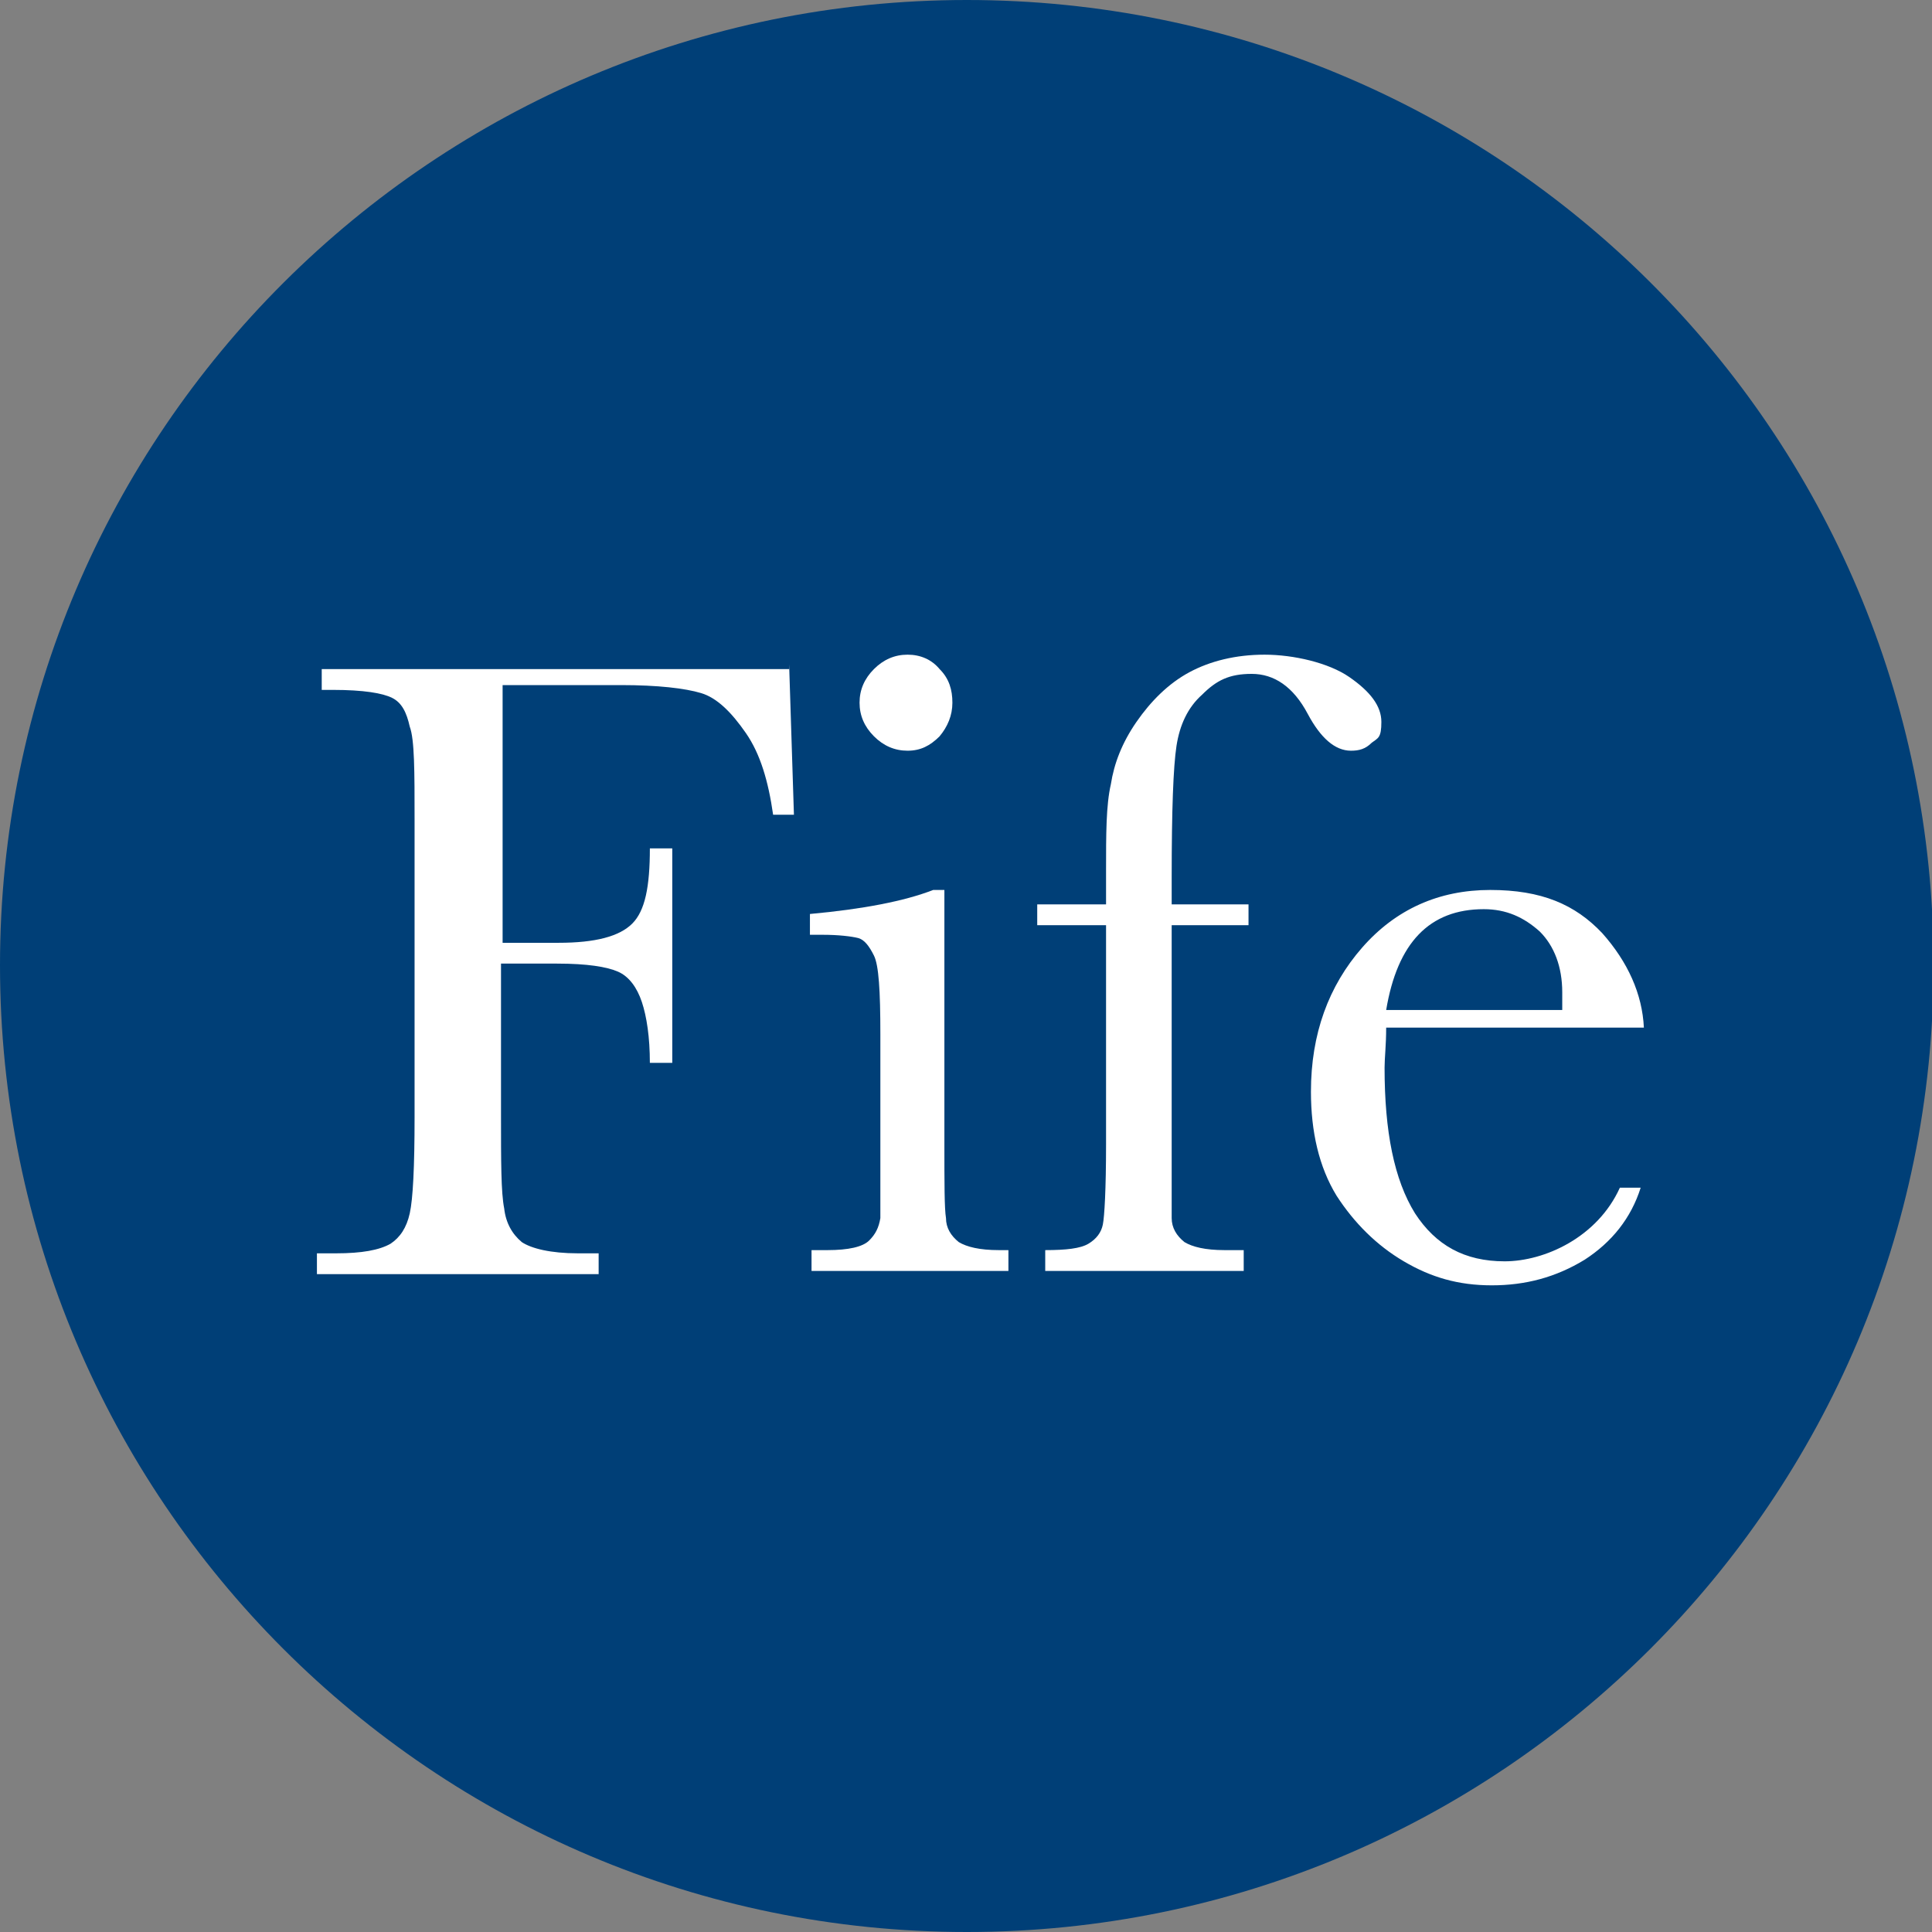
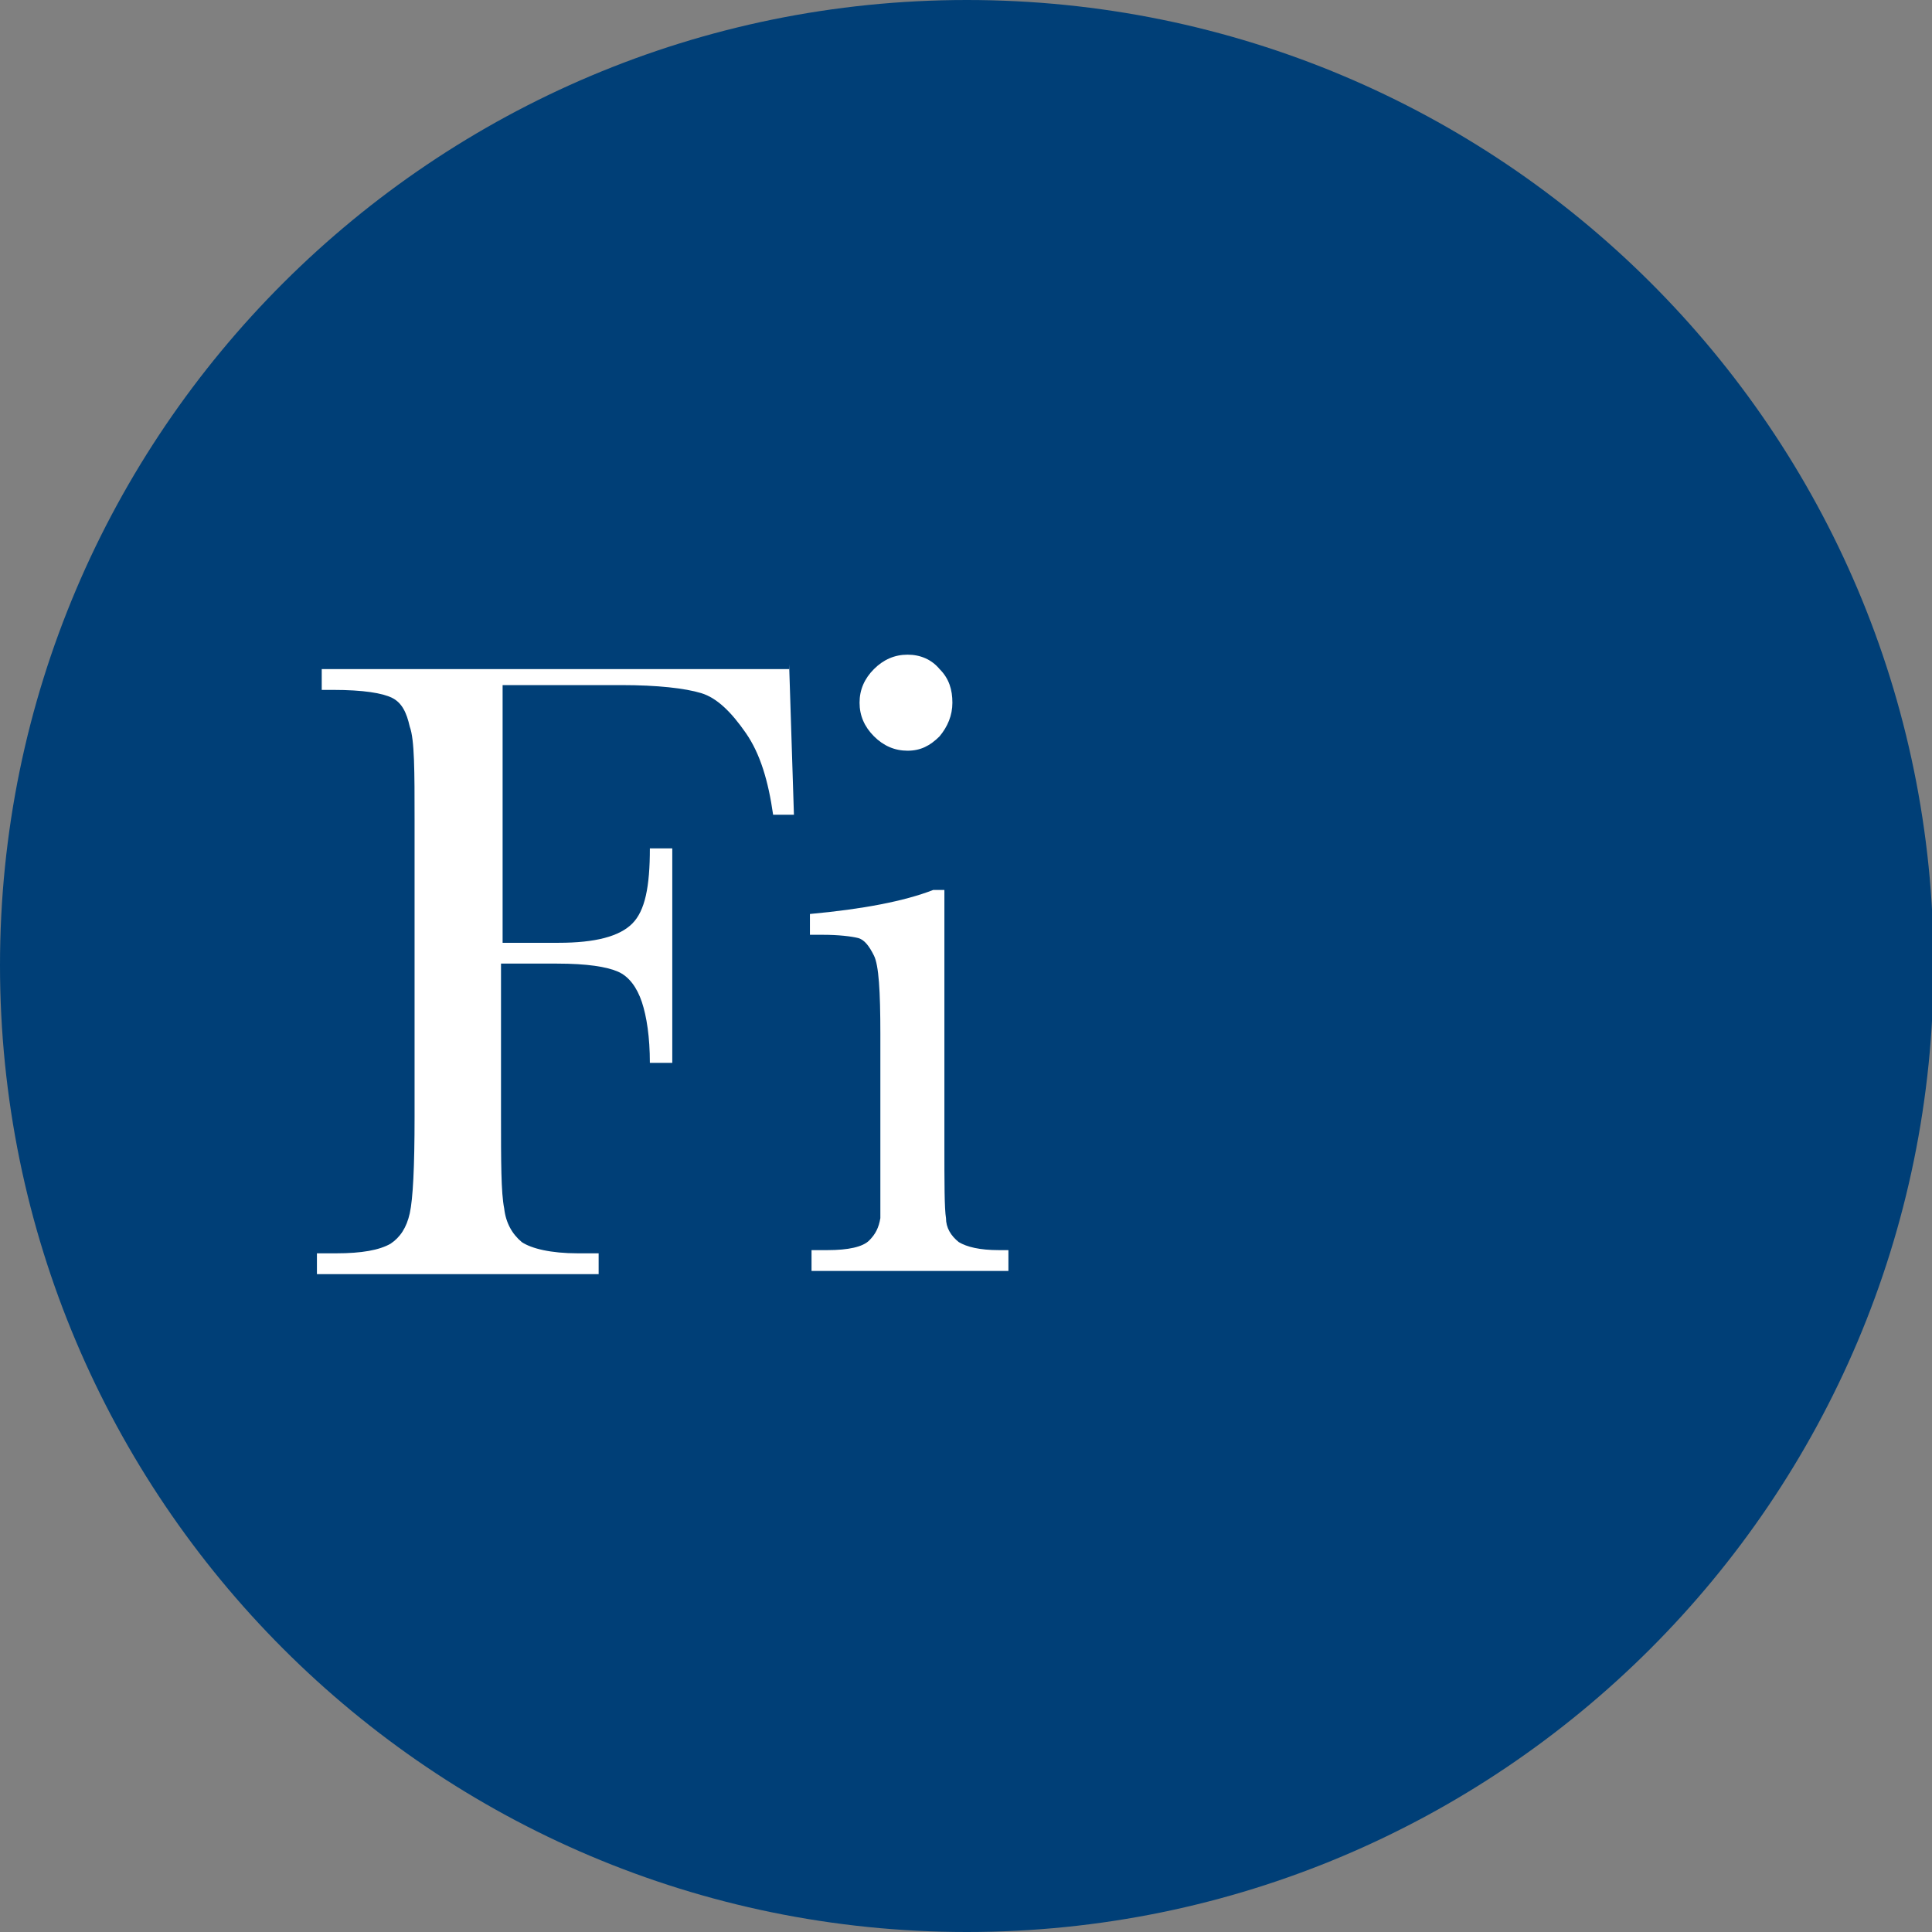
<svg xmlns="http://www.w3.org/2000/svg" id="Layer_1" version="1.1" viewBox="0 0 120.7 120.7">
  <rect x="0" y="0" width="120.7" height="120.7" fill="#808080" stroke="none" />
  <defs>
    <style>
      .st0 {
        fill: #003f77;
      }

      .st1 {
        fill: #fff;
      }
    </style>
  </defs>
  <path class="st0" d="M60.4,120.7c33.3,0,60.4-27,60.4-60.4S93.7,0,60.4,0,0,27,0,60.3s27,60.4,60.4,60.4" />
  <path class="st1" d="M49.3,41.5l.3,9.4h-1.3c-.3-2.1-.8-3.8-1.7-5.1-.9-1.3-1.8-2.2-2.8-2.5-1-.3-2.7-.5-5-.5h-7.4v16.1h3.5c2.3,0,3.8-.4,4.6-1.2.8-.8,1.1-2.3,1.1-4.7h1.4v13.4h-1.4c0-1.6-.2-2.9-.5-3.8-.3-.9-.8-1.6-1.5-1.9s-1.9-.5-3.8-.5h-3.5v9.4c0,3,0,4.9.2,5.9.1.9.5,1.6,1.1,2.1.6.4,1.8.7,3.5.7h1.3v1.3h-17.6v-1.3h1.2c1.6,0,2.7-.2,3.4-.6.6-.4,1-1,1.2-1.9.2-.9.3-2.9.3-6v-18.6c0-3,0-5-.3-5.8-.2-.9-.5-1.5-1.1-1.8-.6-.3-1.8-.5-3.7-.5h-.7v-1.3h29.2Z" />
  <path class="st1" d="M53.7,43.9c0-.8.3-1.5.9-2.1.6-.6,1.3-.9,2.1-.9s1.5.3,2,.9c.6.6.8,1.3.8,2.1s-.3,1.5-.8,2.1c-.6.6-1.2.9-2,.9s-1.5-.3-2.1-.9c-.6-.6-.9-1.3-.9-2.1M59,55.6v15.9c0,2.4,0,4,.1,4.6,0,.6.3,1.1.8,1.5.5.3,1.3.5,2.5.5h.6v1.3h-12.3v-1.3h1c1.3,0,2.2-.2,2.6-.6.4-.4.6-.8.7-1.4,0-.5,0-2.1,0-4.6v-6.9c0-2.7-.1-4.3-.4-4.9-.3-.6-.6-1-1-1.1-.4-.1-1.2-.2-2.2-.2h-.8v-1.3c3.3-.3,5.9-.8,7.7-1.5h.6Z" />
-   <path class="st1" d="M78,56.5v1.3h-4.8v13.7c0,2.4,0,4,0,4.6,0,.6.3,1.1.8,1.5.5.3,1.3.5,2.5.5h1.2v1.3h-12.4v-1.3c1.3,0,2.2-.1,2.7-.4.5-.3.8-.7.9-1.2.1-.5.2-2.2.2-5v-13.7h-4.3v-1.3h4.3v-2.1c0-2.3,0-4.1.3-5.4.2-1.3.7-2.6,1.6-3.9.9-1.3,2-2.4,3.3-3.1,1.3-.7,2.9-1.1,4.7-1.1s4,.5,5.3,1.4c1.3.9,2,1.8,2,2.8s-.2,1-.6,1.3c-.4.4-.8.5-1.3.5-1,0-1.9-.8-2.7-2.3-.9-1.7-2.1-2.5-3.5-2.5s-2.2.4-3.1,1.3c-.9.8-1.4,1.9-1.6,3.2-.2,1.3-.3,4-.3,8.2v1.7h4.8Z" />
-   <path class="st1" d="M97.6,63.1c0-.4,0-.8,0-1.1,0-1.6-.5-2.9-1.4-3.8-1-.9-2.1-1.4-3.5-1.4-3.4,0-5.4,2.1-6.1,6.3h10.9ZM102.5,64.2h-15.9c0,1.1-.1,1.9-.1,2.5,0,4,.6,7,1.9,9.1,1.3,2,3.1,3,5.6,3s5.8-1.5,7.2-4.6h1.3c-.6,1.9-1.8,3.4-3.5,4.5-1.8,1.1-3.7,1.6-5.8,1.6s-3.8-.5-5.5-1.5c-1.7-1-3.1-2.4-4.2-4.1-1.1-1.8-1.6-4-1.6-6.5,0-3.6,1.1-6.6,3.2-9,2.1-2.4,4.8-3.6,8-3.6s5.3.9,7,2.7c1.6,1.8,2.5,3.8,2.6,5.9" />
</svg>